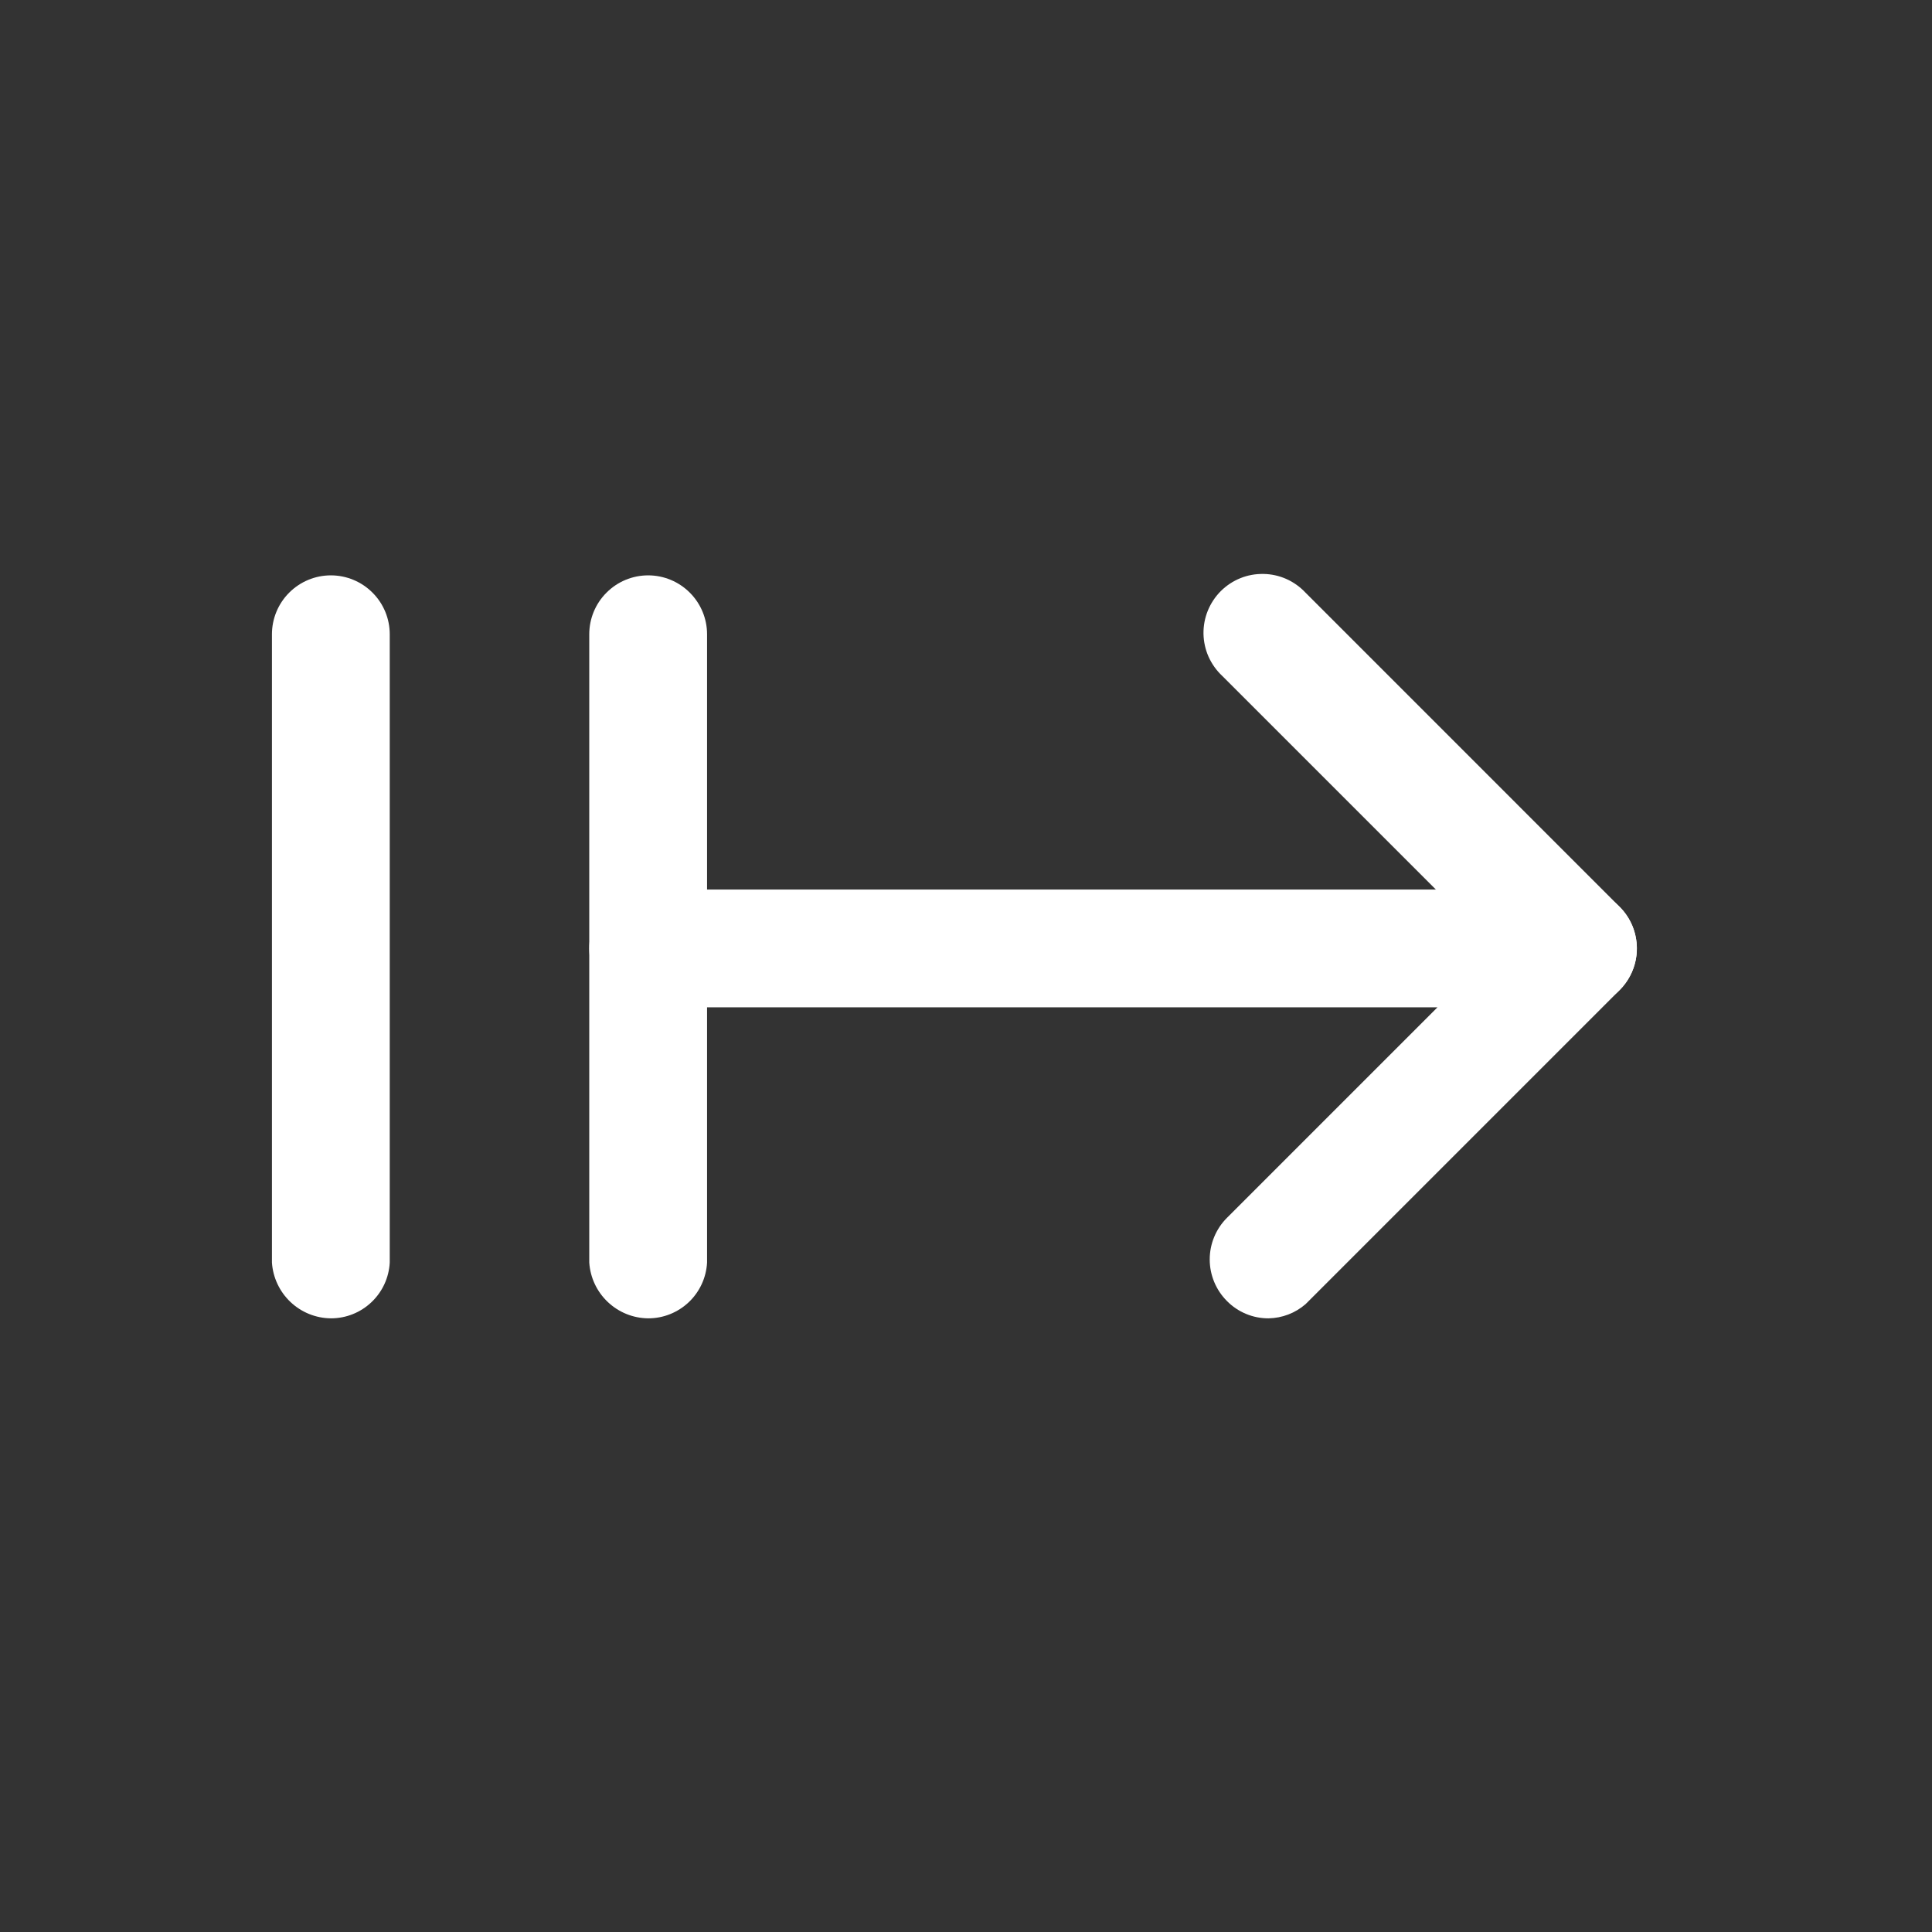
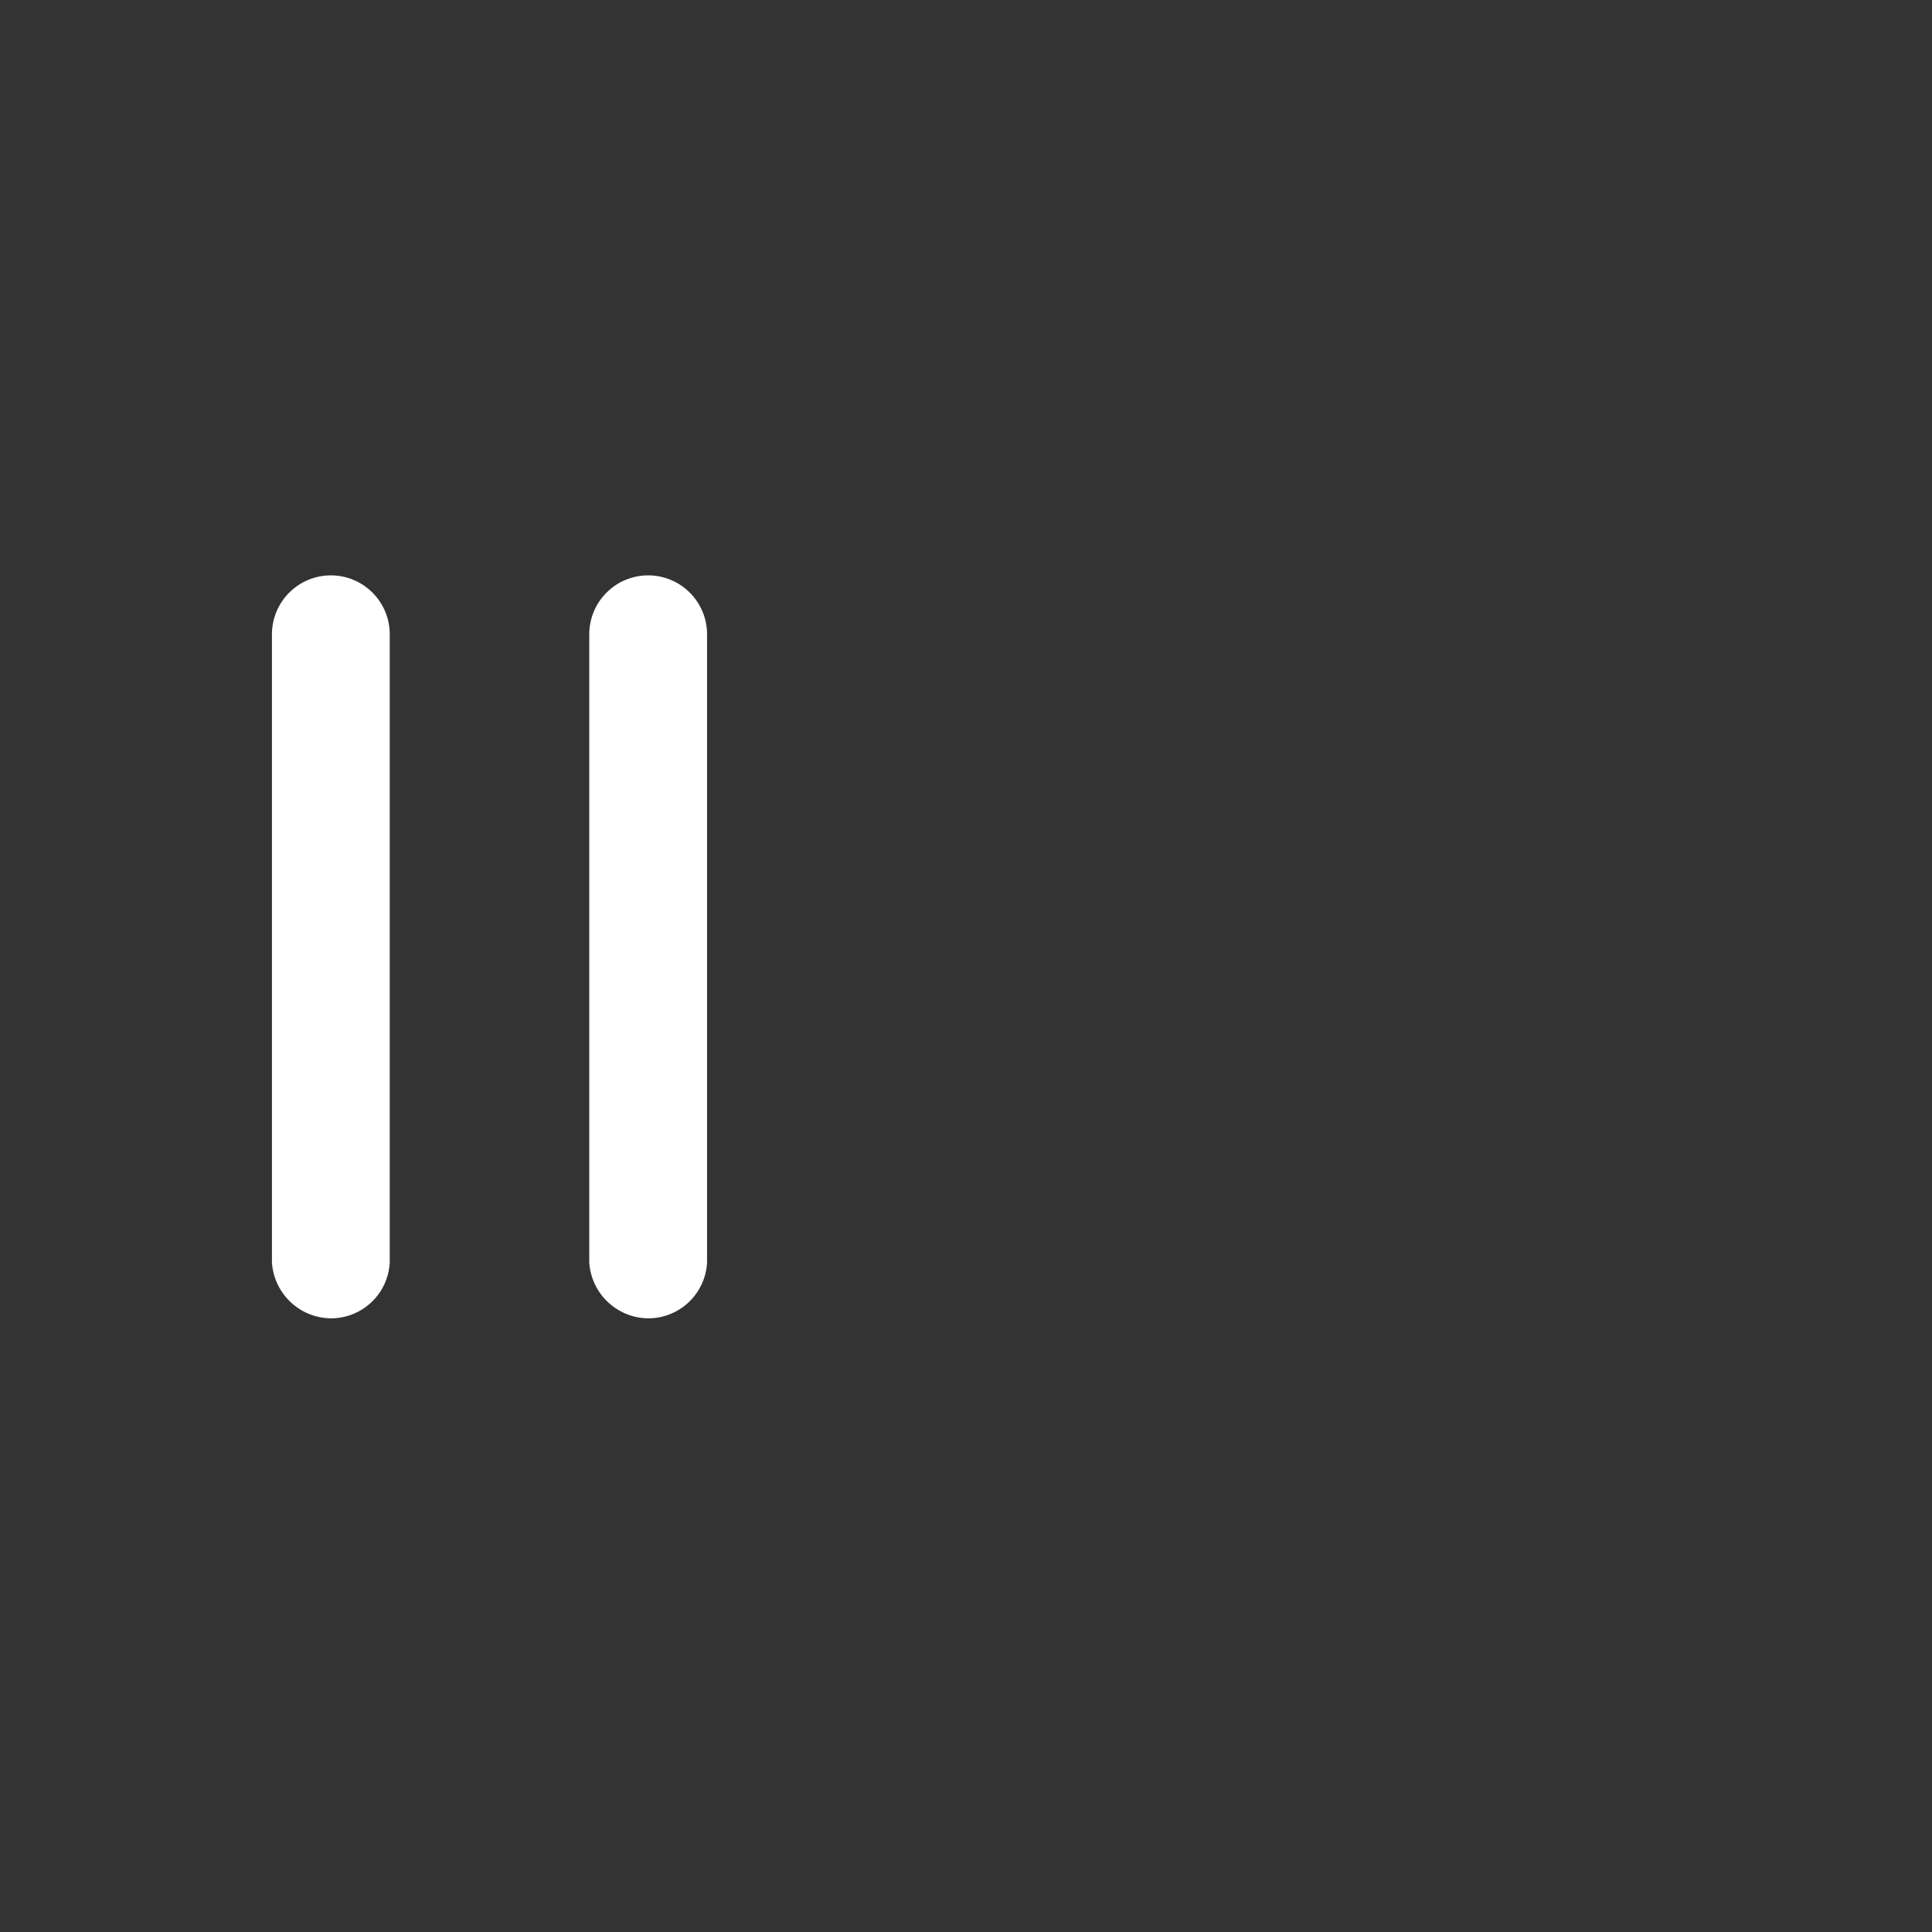
<svg xmlns="http://www.w3.org/2000/svg" width="41" height="41" viewBox="0 0 41 41" fill="none">
  <rect x="0" y="0" width="41" height="41" fill="#333333" stroke="none" />
-   <path d="M26.921 27.977C26.757 27.978 26.594 27.946 26.443 27.883C26.291 27.82 26.153 27.727 26.038 27.61C25.804 27.376 25.672 27.058 25.672 26.727C25.672 26.396 25.804 26.078 26.038 25.844L30.505 21.377H13.755C13.423 21.377 13.105 21.245 12.871 21.011C12.636 20.777 12.505 20.459 12.505 20.127C12.505 19.796 12.636 19.478 12.871 19.243C13.105 19.009 13.423 18.877 13.755 18.877H33.488C33.735 18.877 33.977 18.951 34.182 19.088C34.387 19.226 34.547 19.421 34.642 19.649C34.736 19.877 34.761 20.128 34.713 20.371C34.665 20.613 34.546 20.836 34.371 21.011L27.705 27.677C27.487 27.866 27.209 27.972 26.921 27.977Z" fill="white" />
-   <path d="M33.488 21.377C33.323 21.381 33.16 21.35 33.008 21.287C32.855 21.224 32.718 21.13 32.605 21.011L25.938 14.344C25.815 14.229 25.717 14.091 25.648 13.938C25.58 13.785 25.543 13.619 25.54 13.451C25.537 13.284 25.568 13.117 25.631 12.961C25.694 12.806 25.788 12.664 25.906 12.545C26.025 12.427 26.166 12.333 26.322 12.27C26.477 12.207 26.644 12.177 26.812 12.18C26.98 12.182 27.145 12.219 27.299 12.287C27.452 12.356 27.59 12.454 27.705 12.577L34.371 19.244C34.605 19.478 34.737 19.796 34.737 20.127C34.737 20.458 34.605 20.776 34.371 21.011C34.256 21.127 34.118 21.22 33.967 21.283C33.815 21.346 33.652 21.378 33.488 21.377Z" fill="white" />
  <path d="M13.755 27.977C13.435 27.974 13.13 27.85 12.898 27.63C12.666 27.411 12.526 27.112 12.505 26.794V13.46C12.505 13.129 12.636 12.811 12.871 12.577C13.105 12.342 13.423 12.21 13.755 12.21C14.086 12.21 14.404 12.342 14.639 12.577C14.873 12.811 15.005 13.129 15.005 13.46V26.794C14.988 27.114 14.848 27.415 14.616 27.635C14.383 27.855 14.075 27.978 13.755 27.977Z" fill="white" />
  <path d="M7.021 27.977C6.702 27.974 6.396 27.85 6.164 27.63C5.933 27.411 5.792 27.112 5.771 26.794V13.46C5.771 13.129 5.903 12.811 6.137 12.577C6.372 12.342 6.69 12.21 7.021 12.21C7.353 12.21 7.671 12.342 7.905 12.577C8.14 12.811 8.271 13.129 8.271 13.46V26.794C8.254 27.114 8.115 27.415 7.882 27.635C7.65 27.855 7.342 27.978 7.021 27.977Z" fill="white" />
</svg>